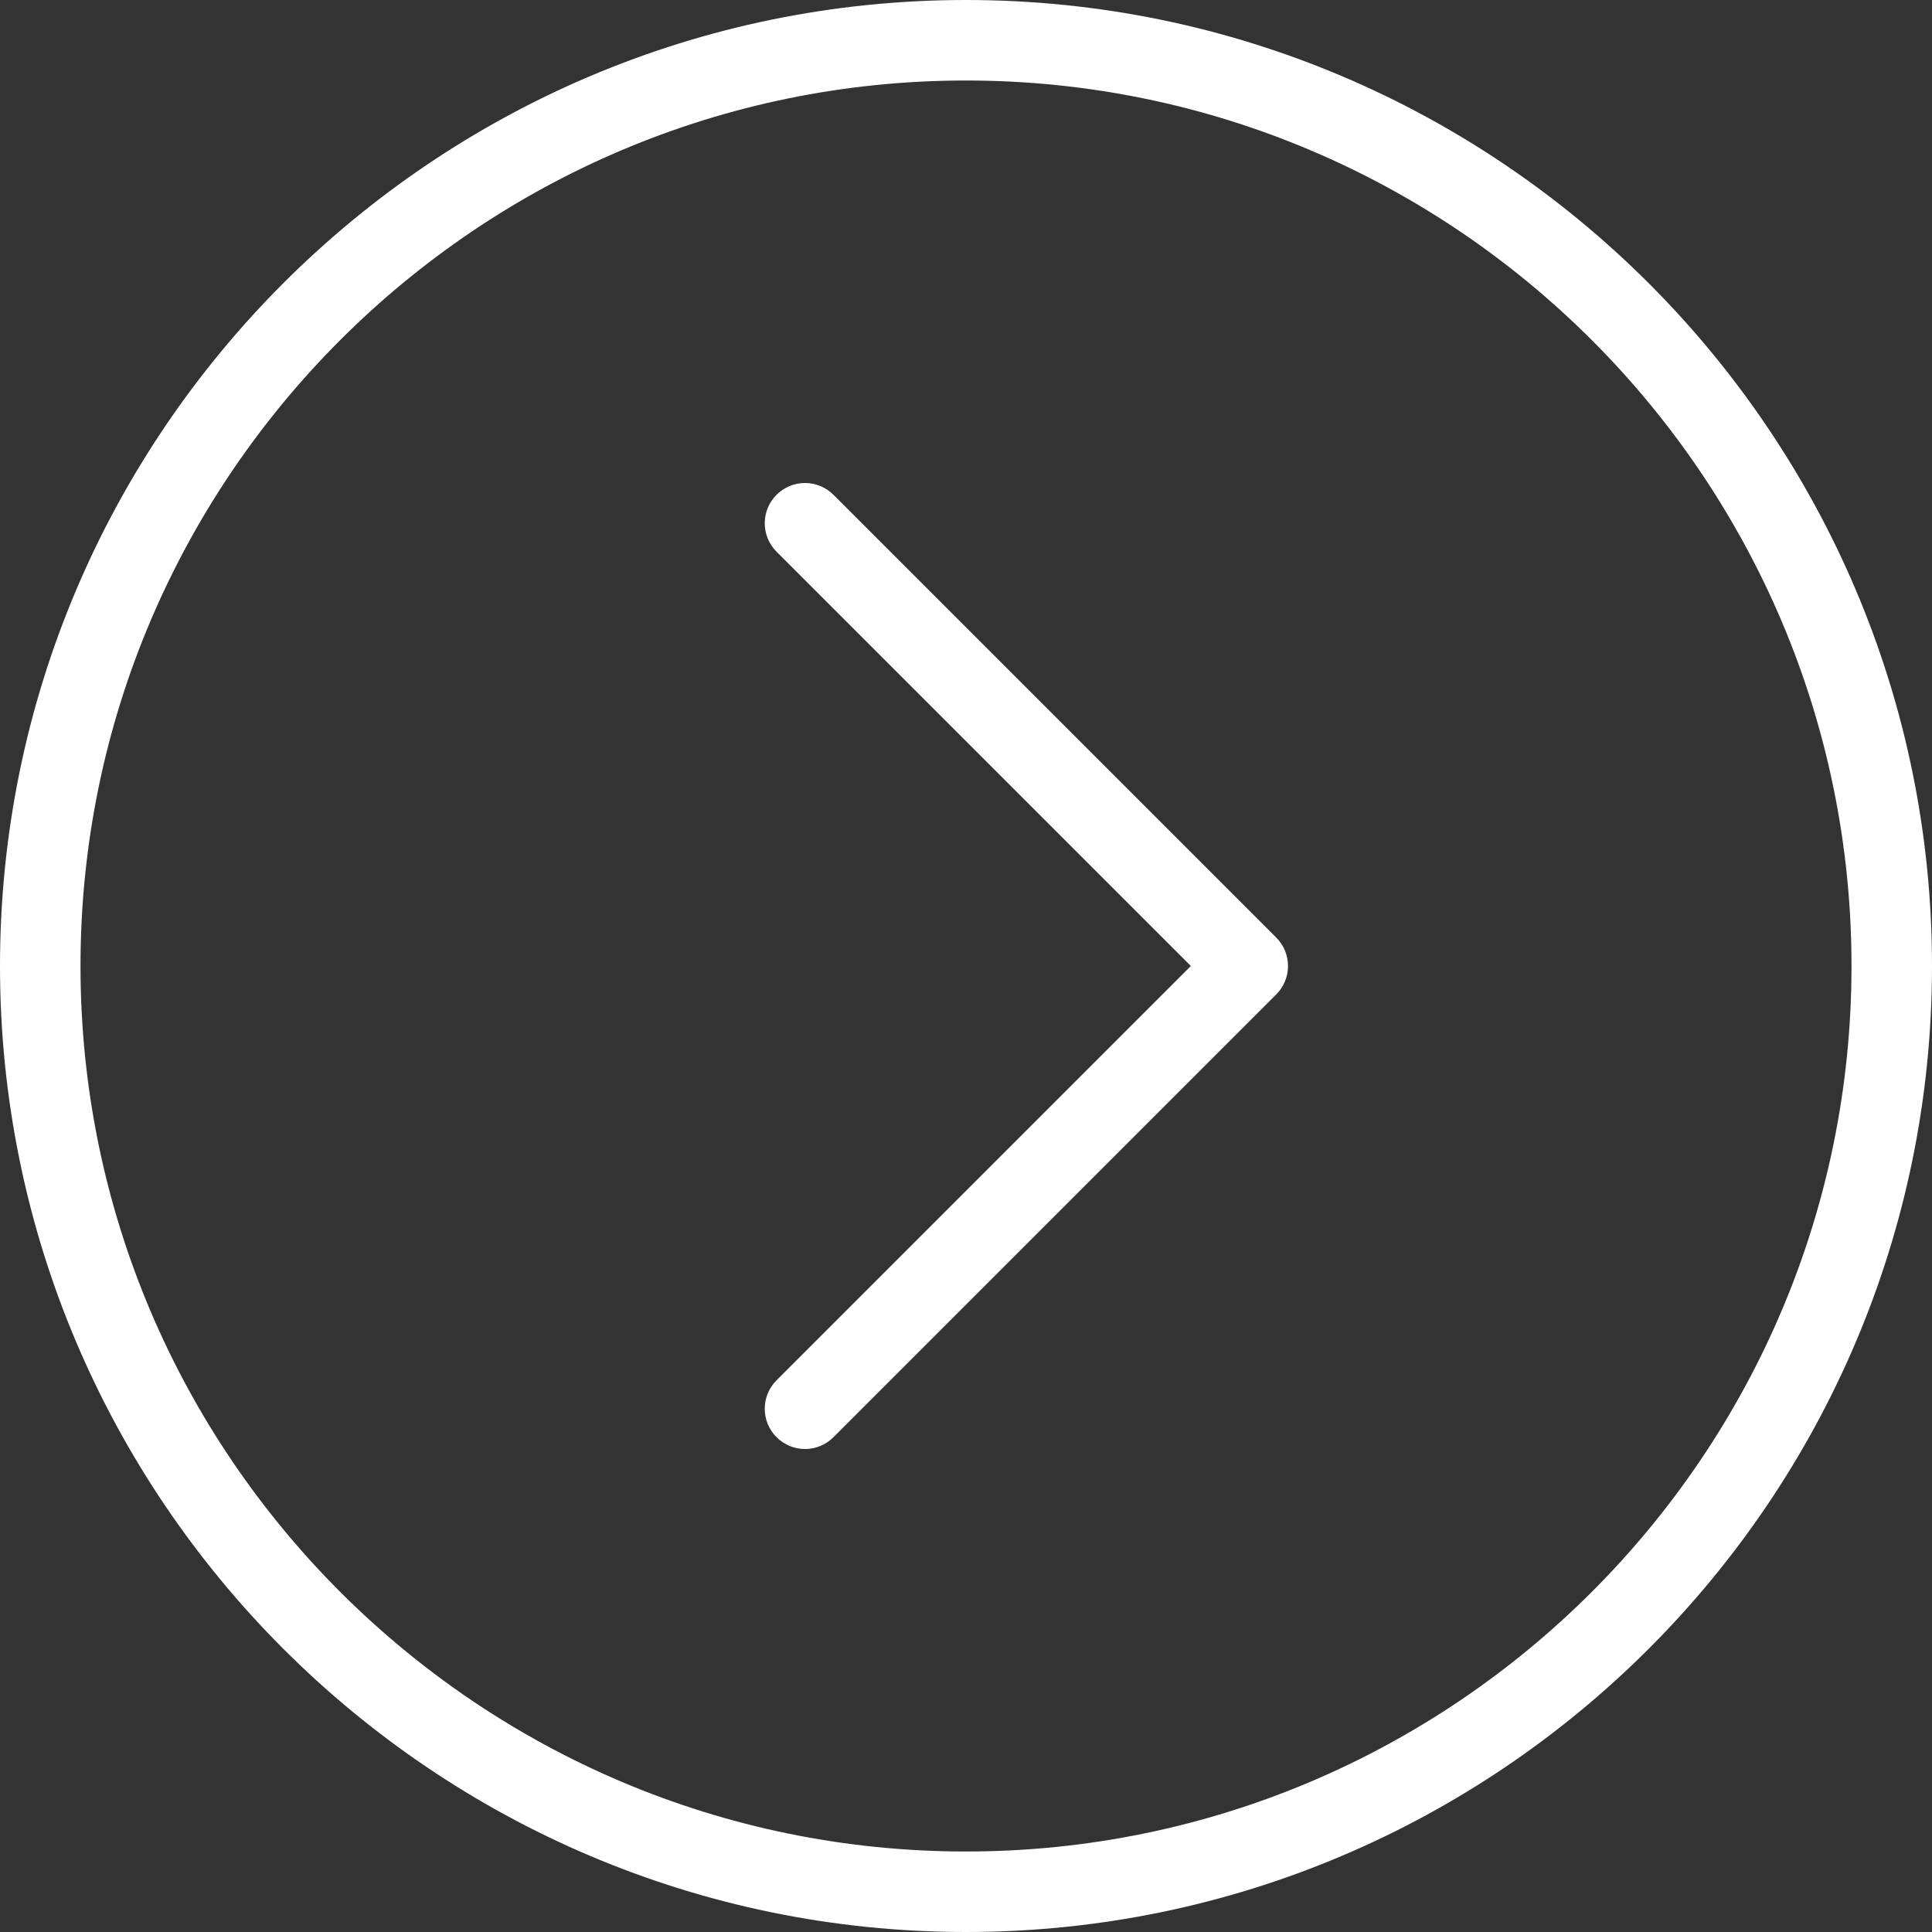
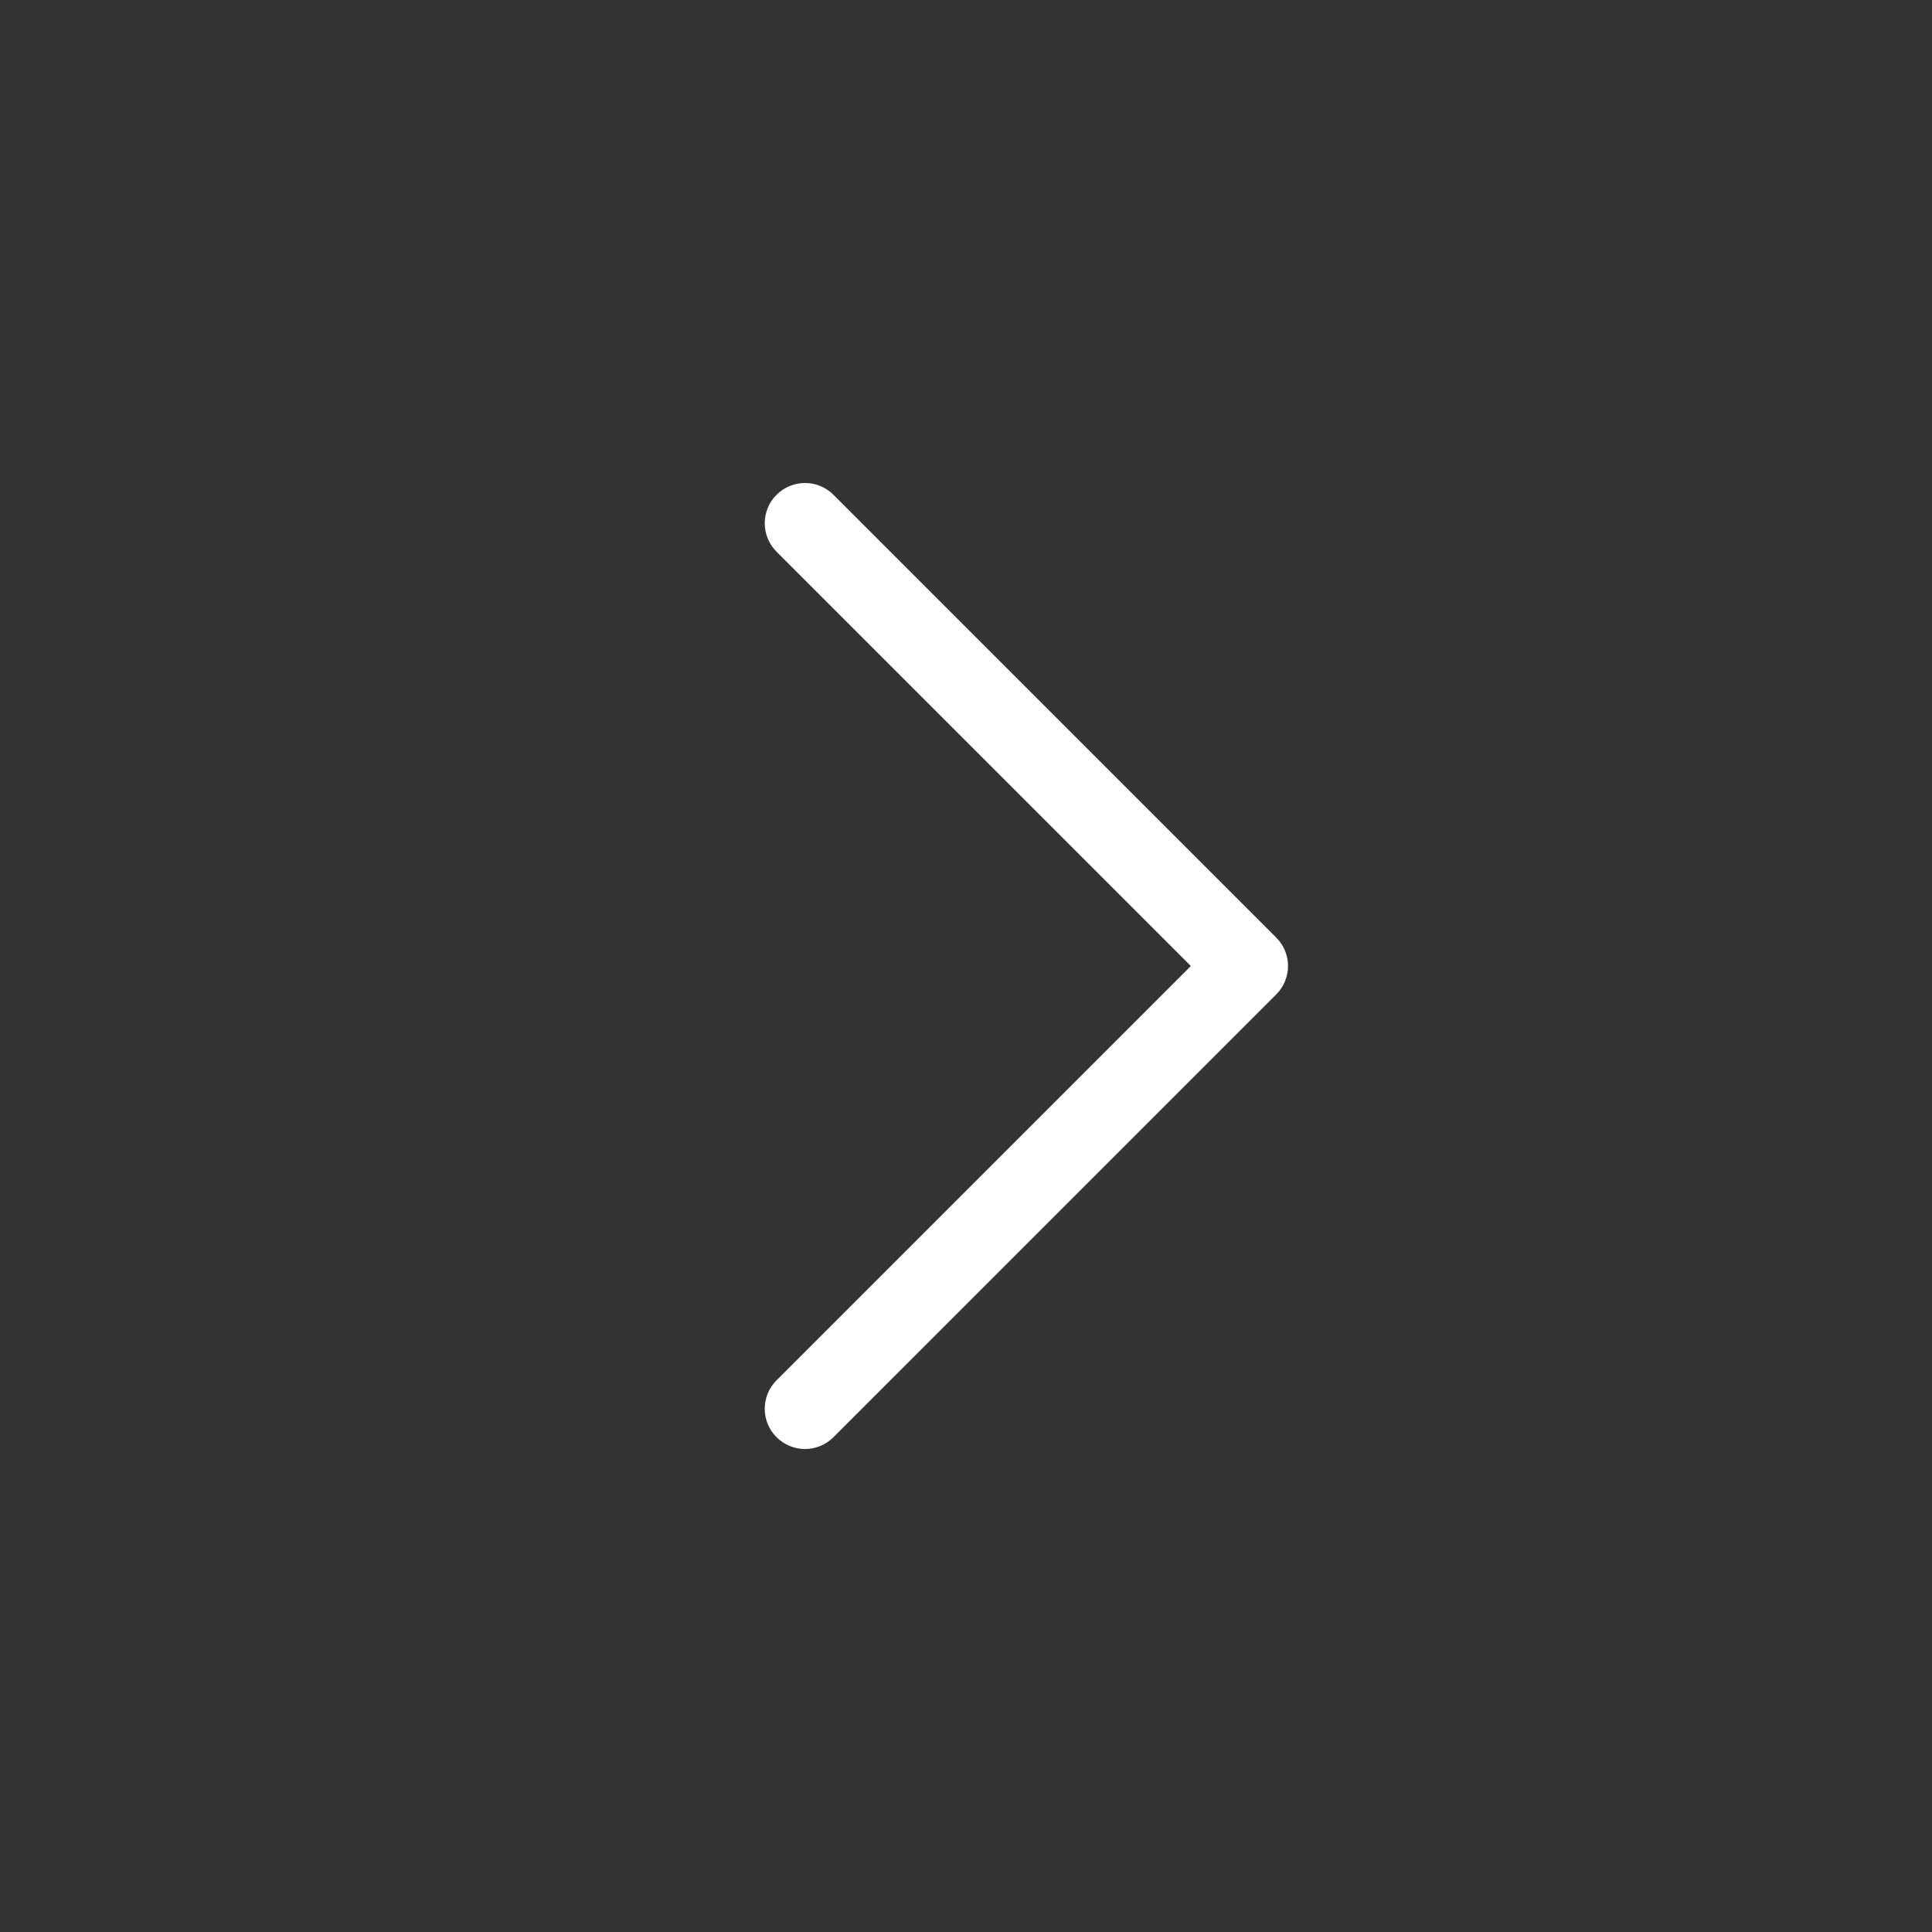
<svg xmlns="http://www.w3.org/2000/svg" width="45" height="45" viewBox="0 0 45 45" fill="none">
  <rect x="0" y="0" width="45" height="45" fill="#333333" stroke="none" />
-   <path d="M22.5 45C34.907 45 45 34.907 45 22.5C45 10.093 34.907 0 22.5 0C10.093 0 0 10.093 0 22.5C0 34.907 10.093 45 22.5 45ZM22.5 1.875C33.873 1.875 43.125 11.127 43.125 22.5C43.125 33.873 33.873 43.125 22.5 43.125C11.127 43.125 1.875 33.873 1.875 22.5C1.875 11.127 11.127 1.875 22.5 1.875Z" fill="white" />
  <path d="M18.087 33.475C18.453 33.842 19.047 33.842 19.413 33.475L29.725 23.163C30.092 22.797 30.092 22.203 29.725 21.837L19.413 11.525C19.23 11.342 18.99 11.25 18.75 11.25C18.51 11.25 18.27 11.342 18.087 11.525C17.721 11.891 17.721 12.484 18.087 12.85L27.737 22.5L18.087 32.15C17.721 32.516 17.721 33.109 18.087 33.475Z" fill="white" />
</svg>